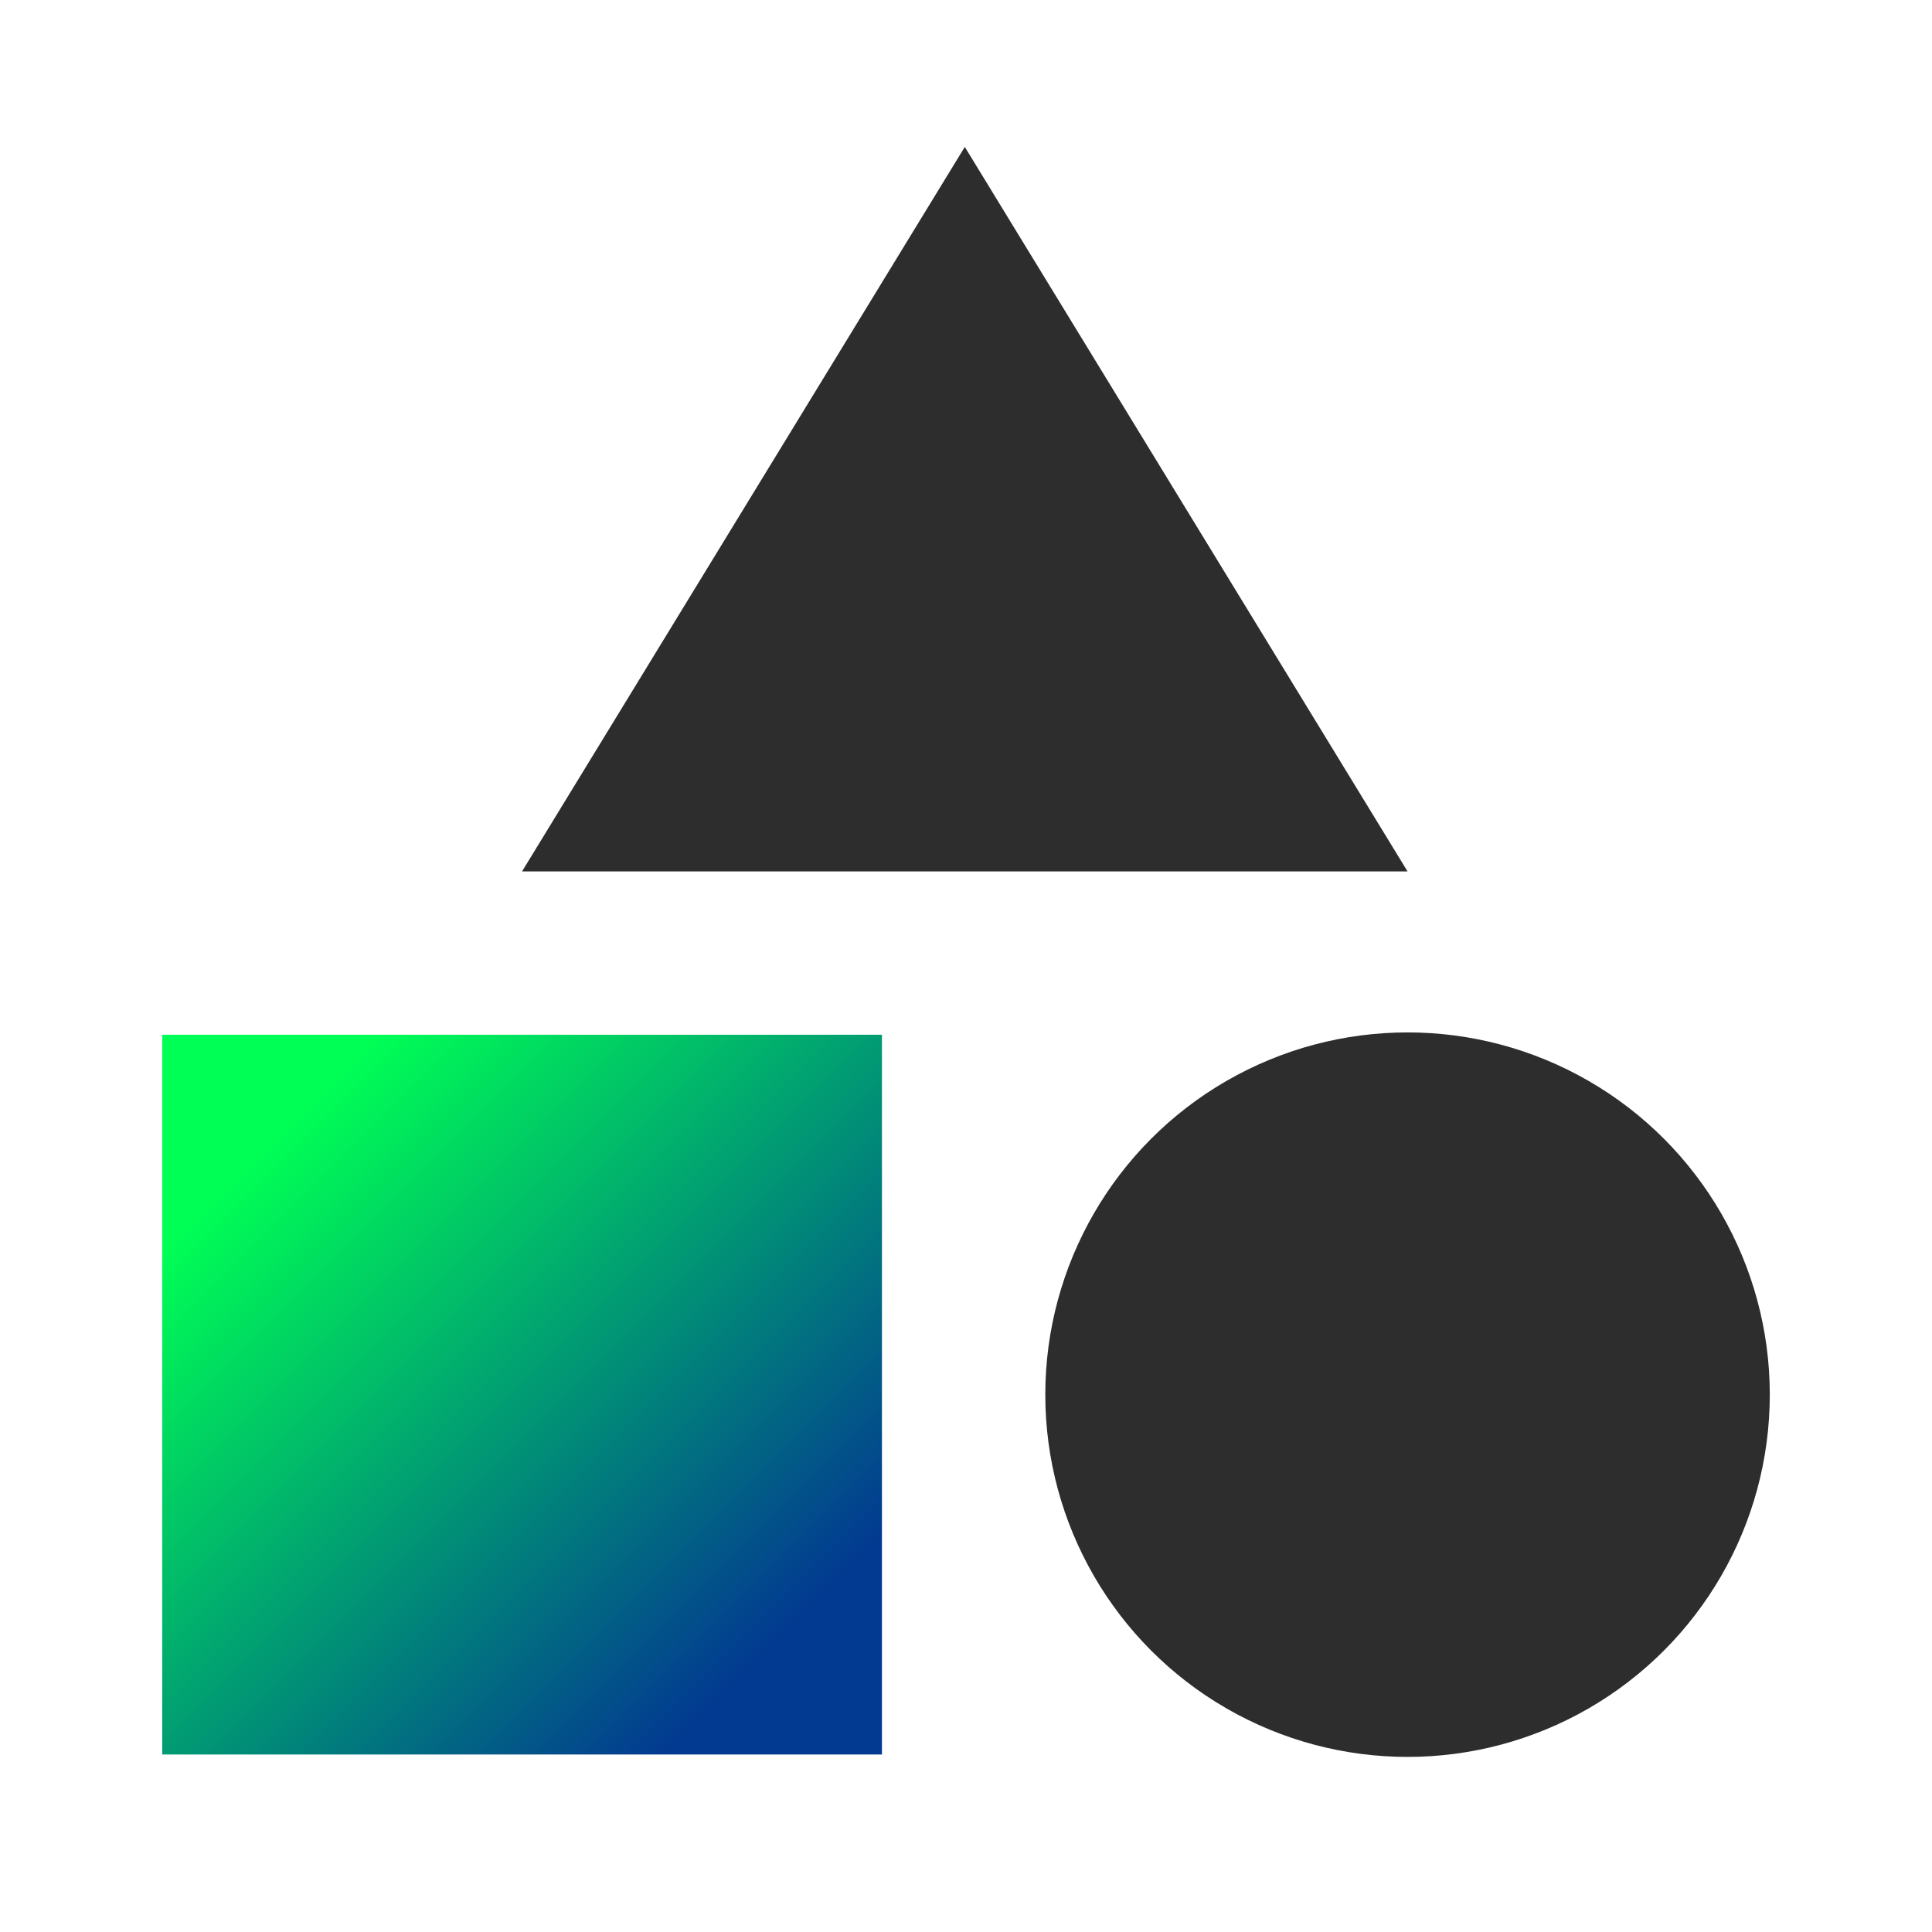
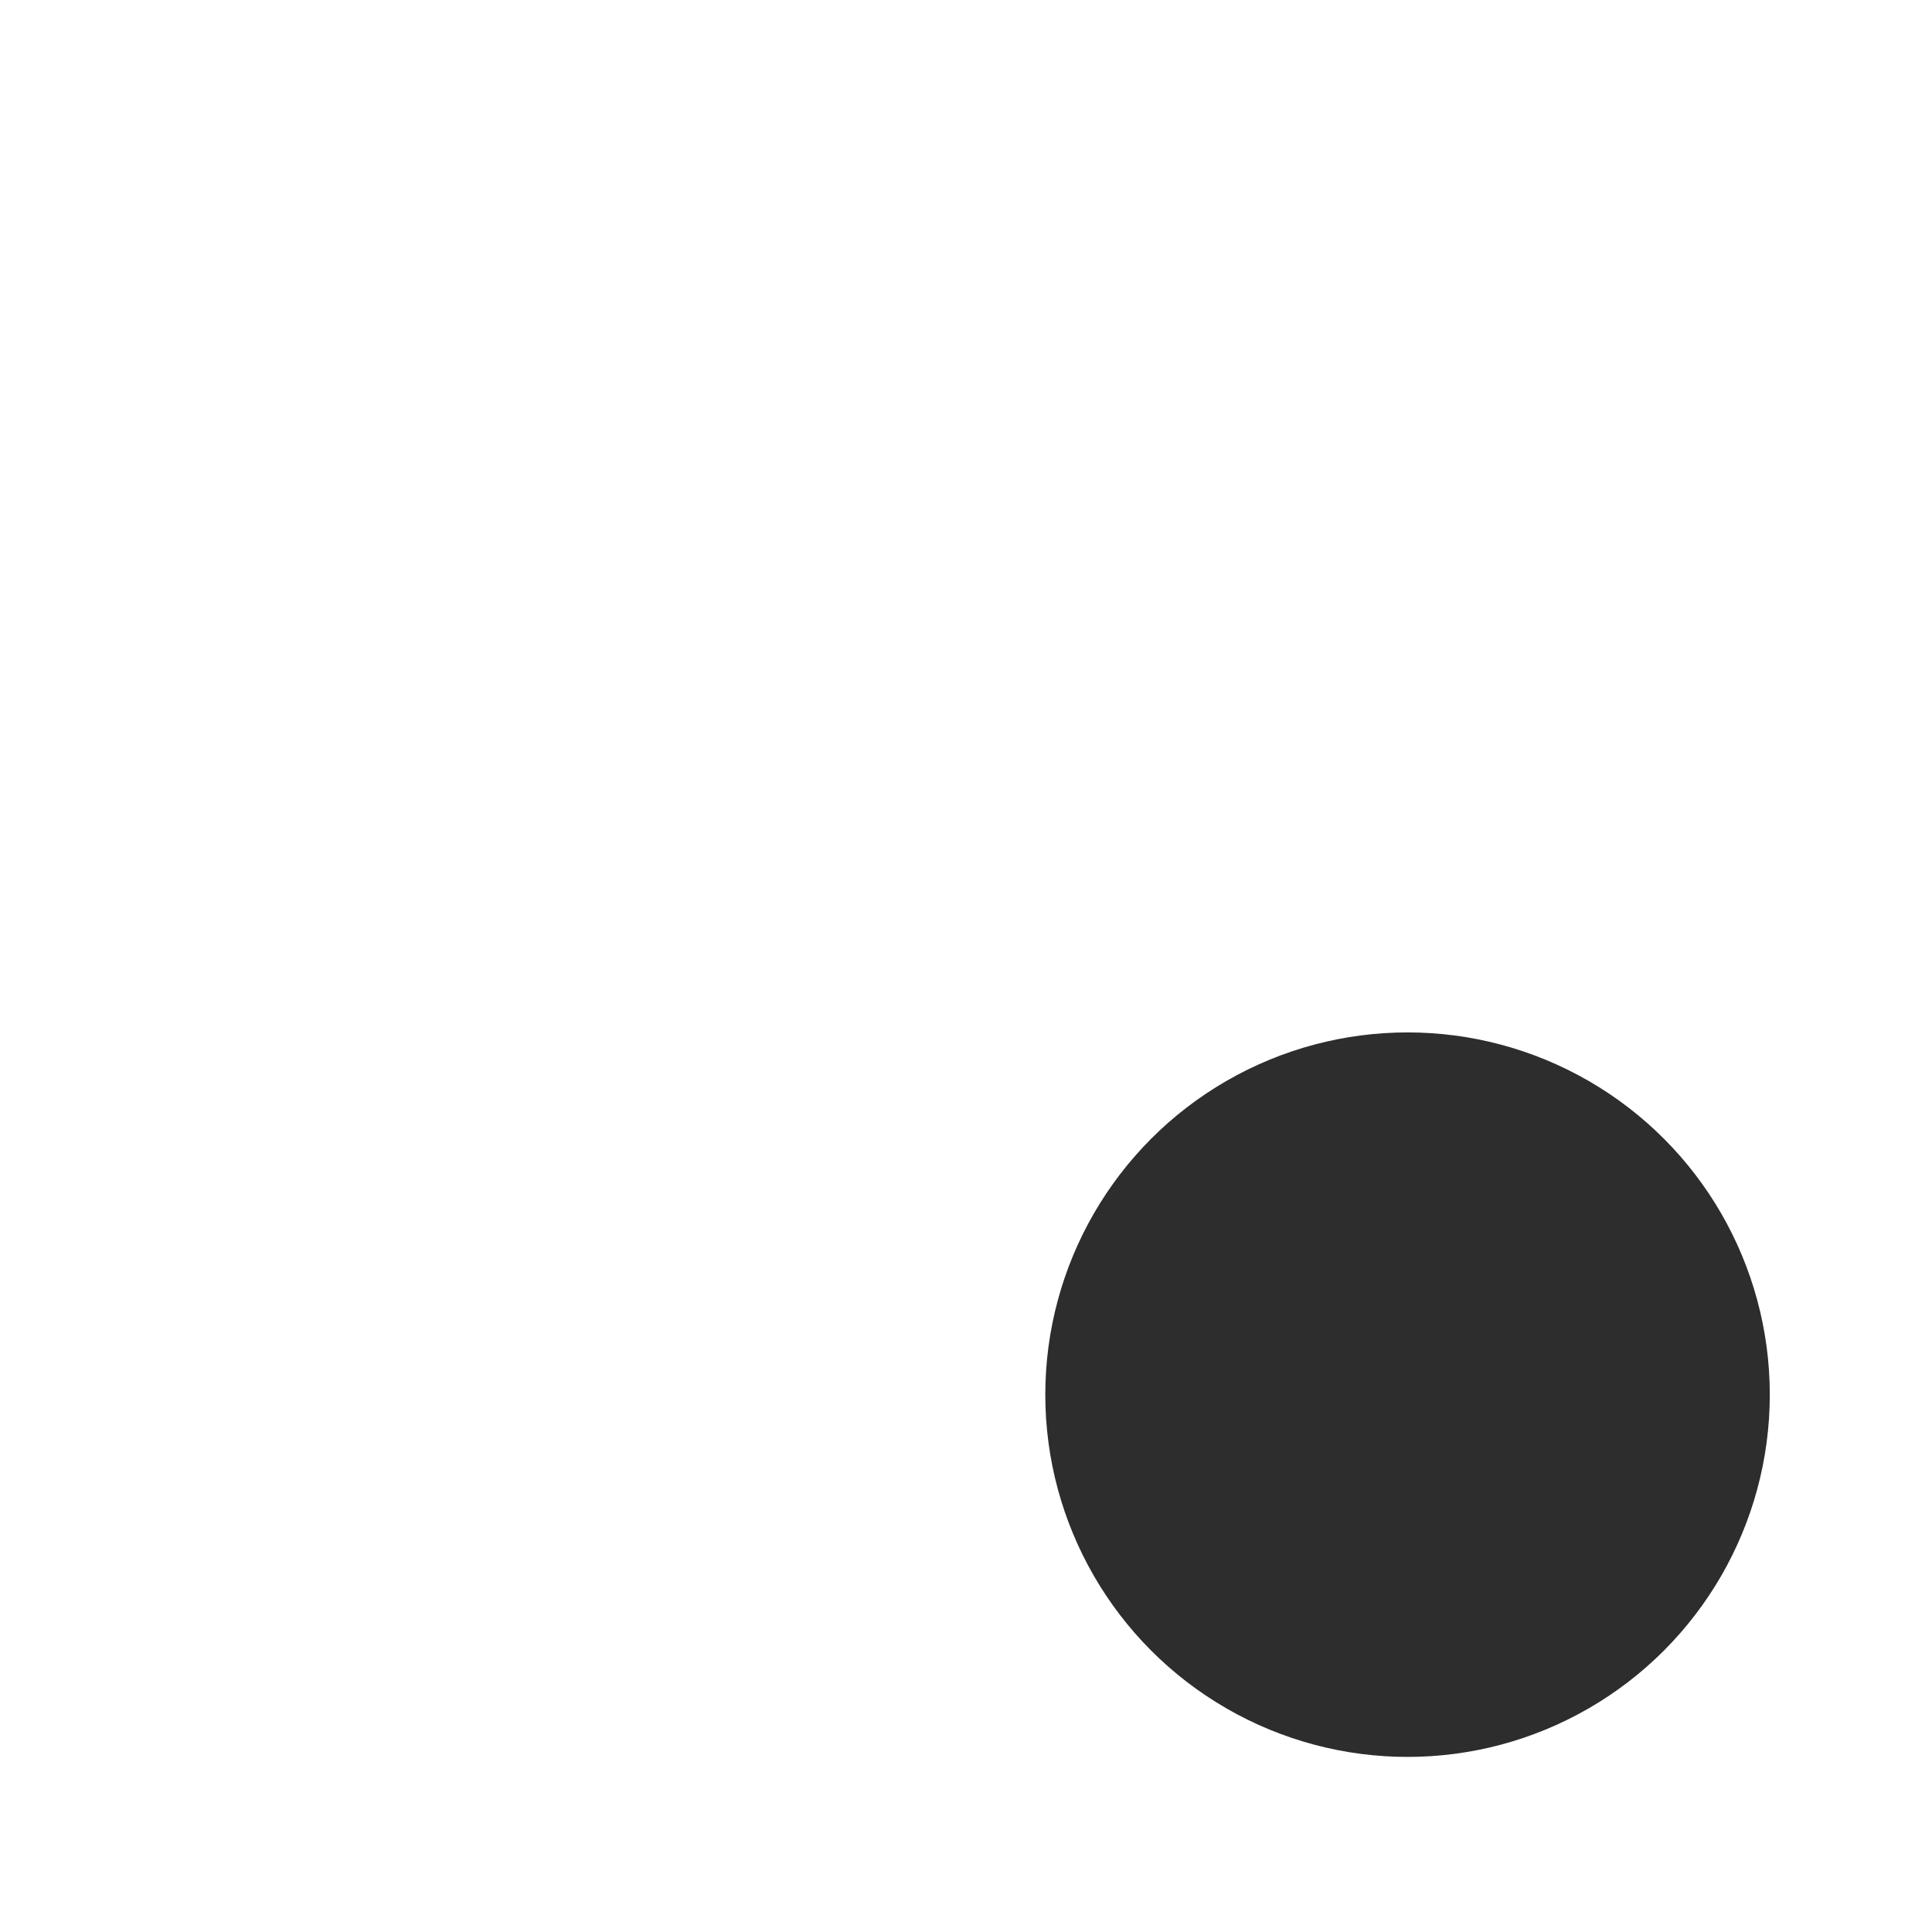
<svg xmlns="http://www.w3.org/2000/svg" viewBox="0 0 24 24">
  <defs>
    <linearGradient id="linear-gradient" x1="2.015" y1="12.854" x2="10.956" y2="21.795" gradientUnits="userSpaceOnUse">
      <stop offset="0.15" stop-color="#0f5" />
      <stop offset="0.456" stop-color="#01a86f" />
      <stop offset="0.85" stop-color="#023991" />
    </linearGradient>
  </defs>
  <g id="Artwork">
-     <path d="M11.985,1.825l-5.5,9h11Z" style="fill:#2d2d2d" />
    <circle cx="17.485" cy="17.325" r="4.5" style="fill:#2d2d2d" />
-     <rect x="2.015" y="12.854" width="8.941" height="8.941" style="fill:url(#linear-gradient)" />
  </g>
</svg>